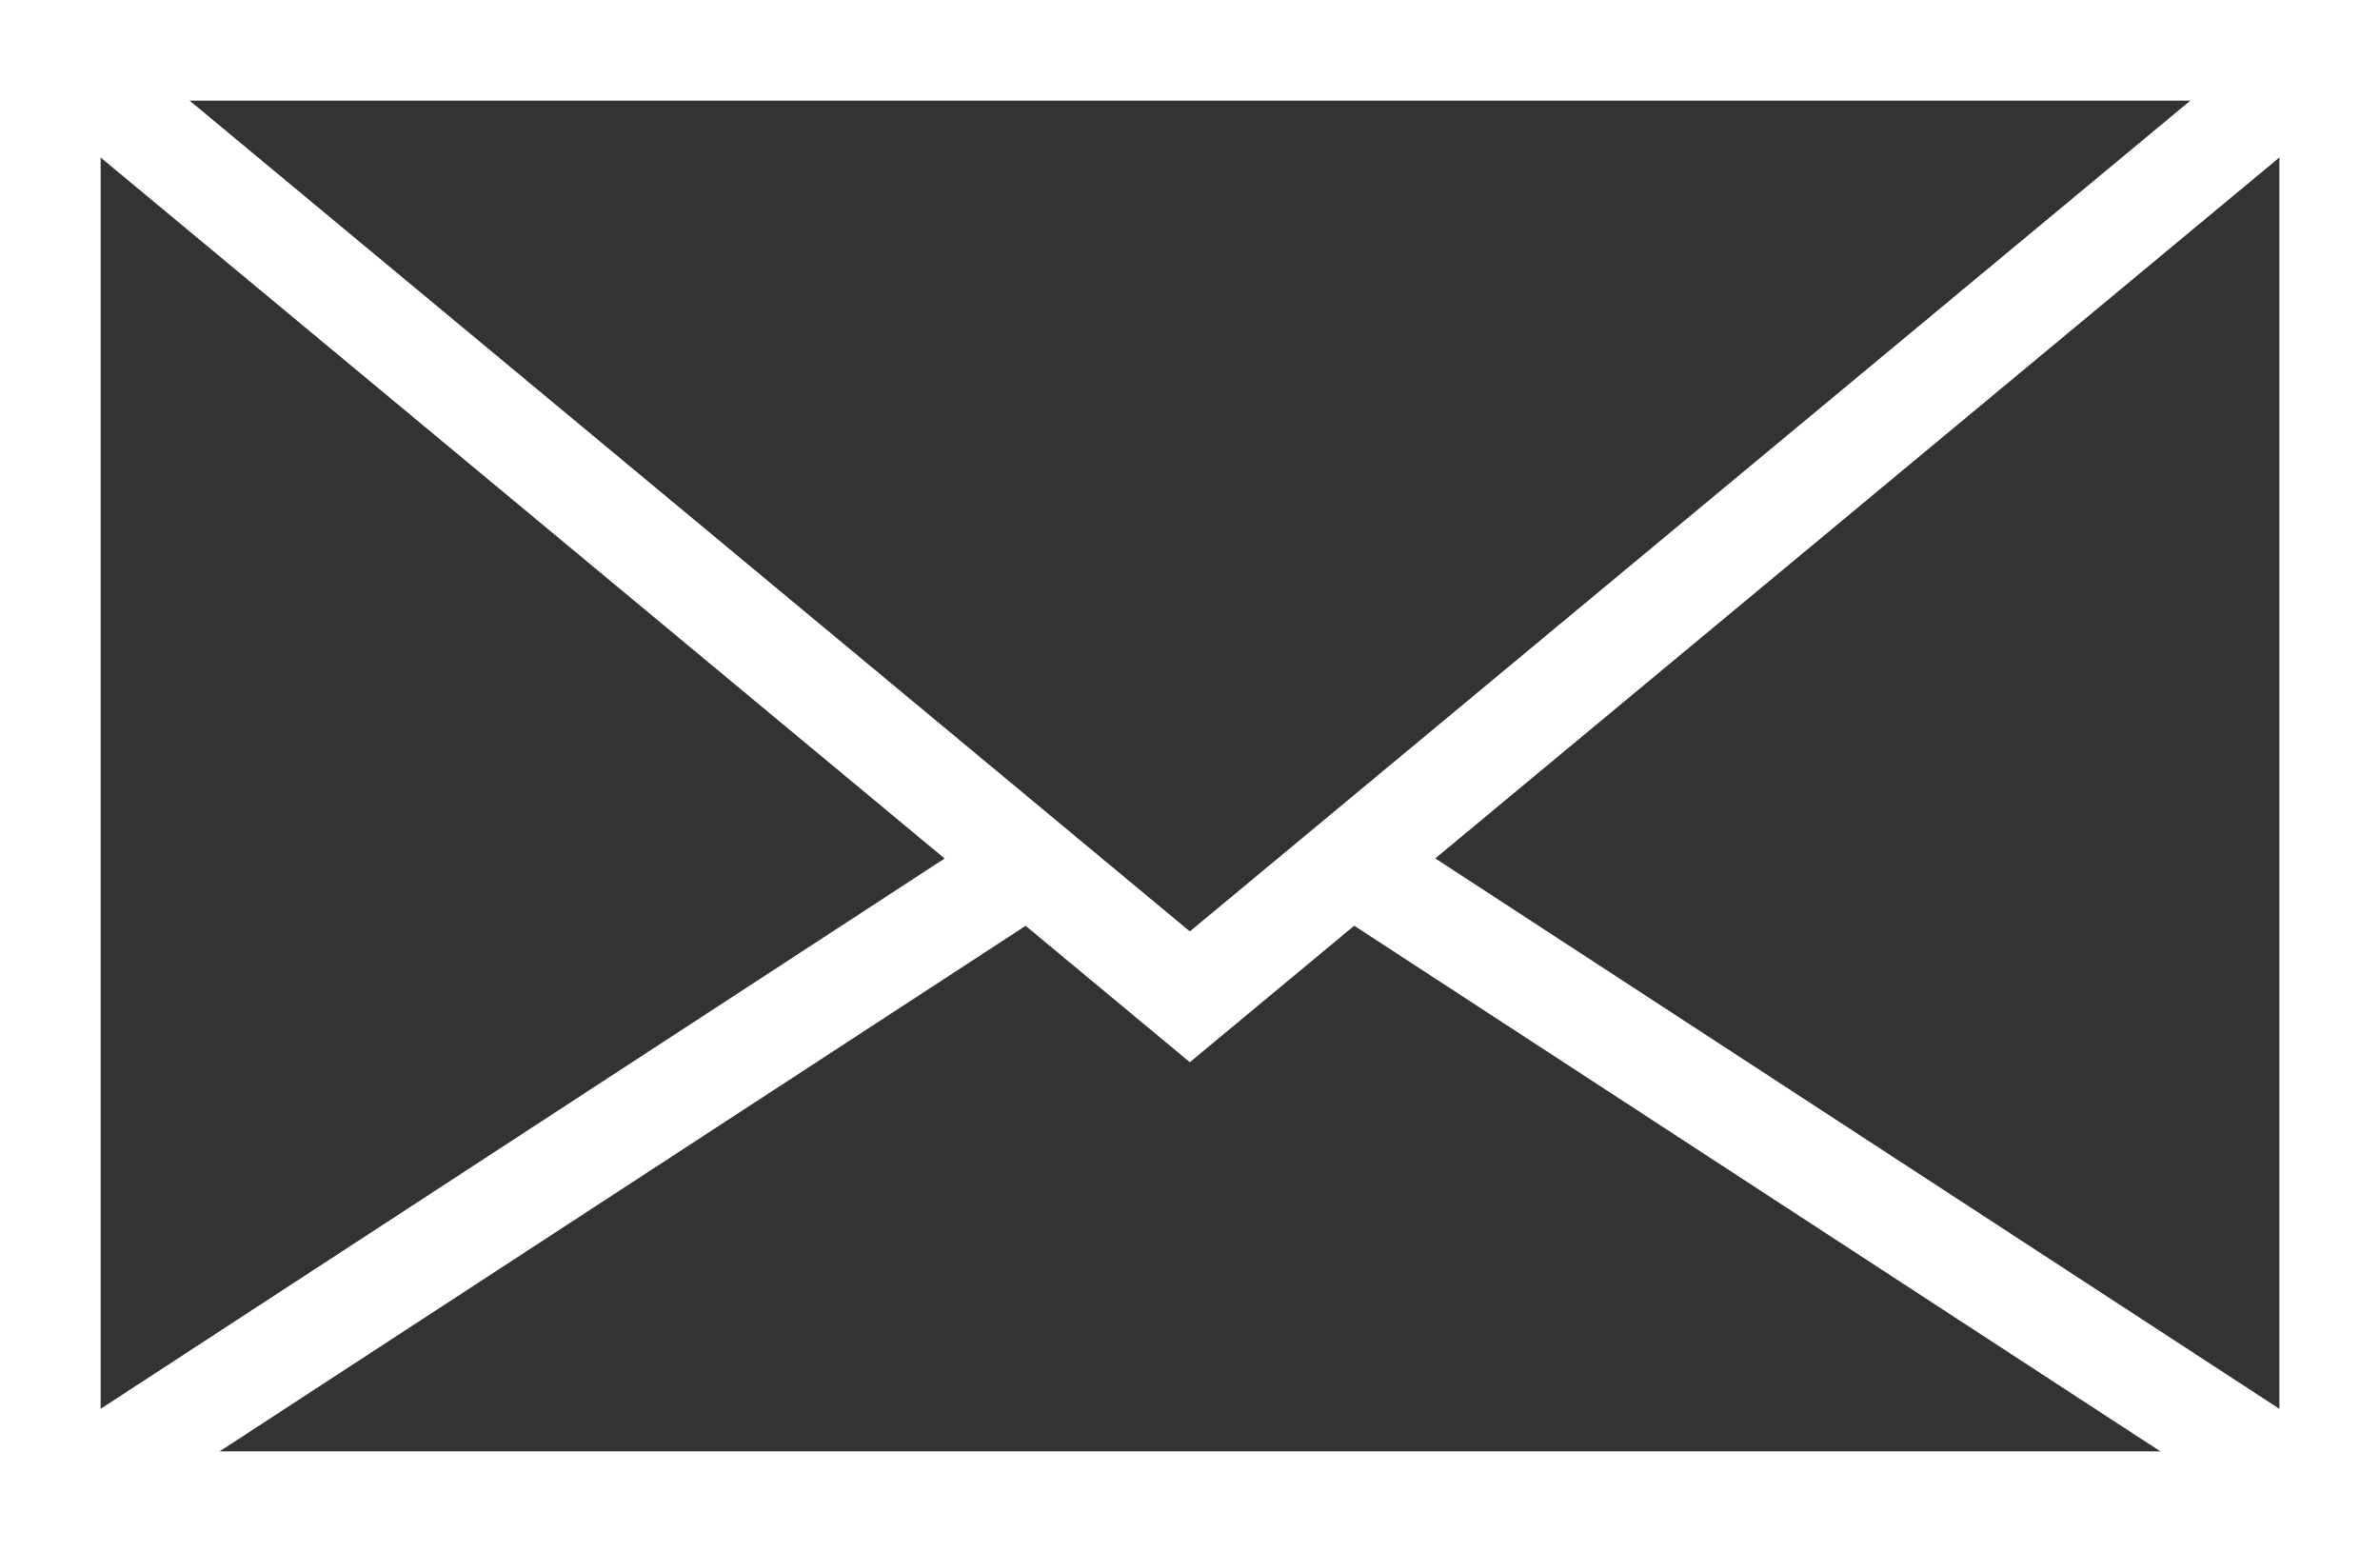
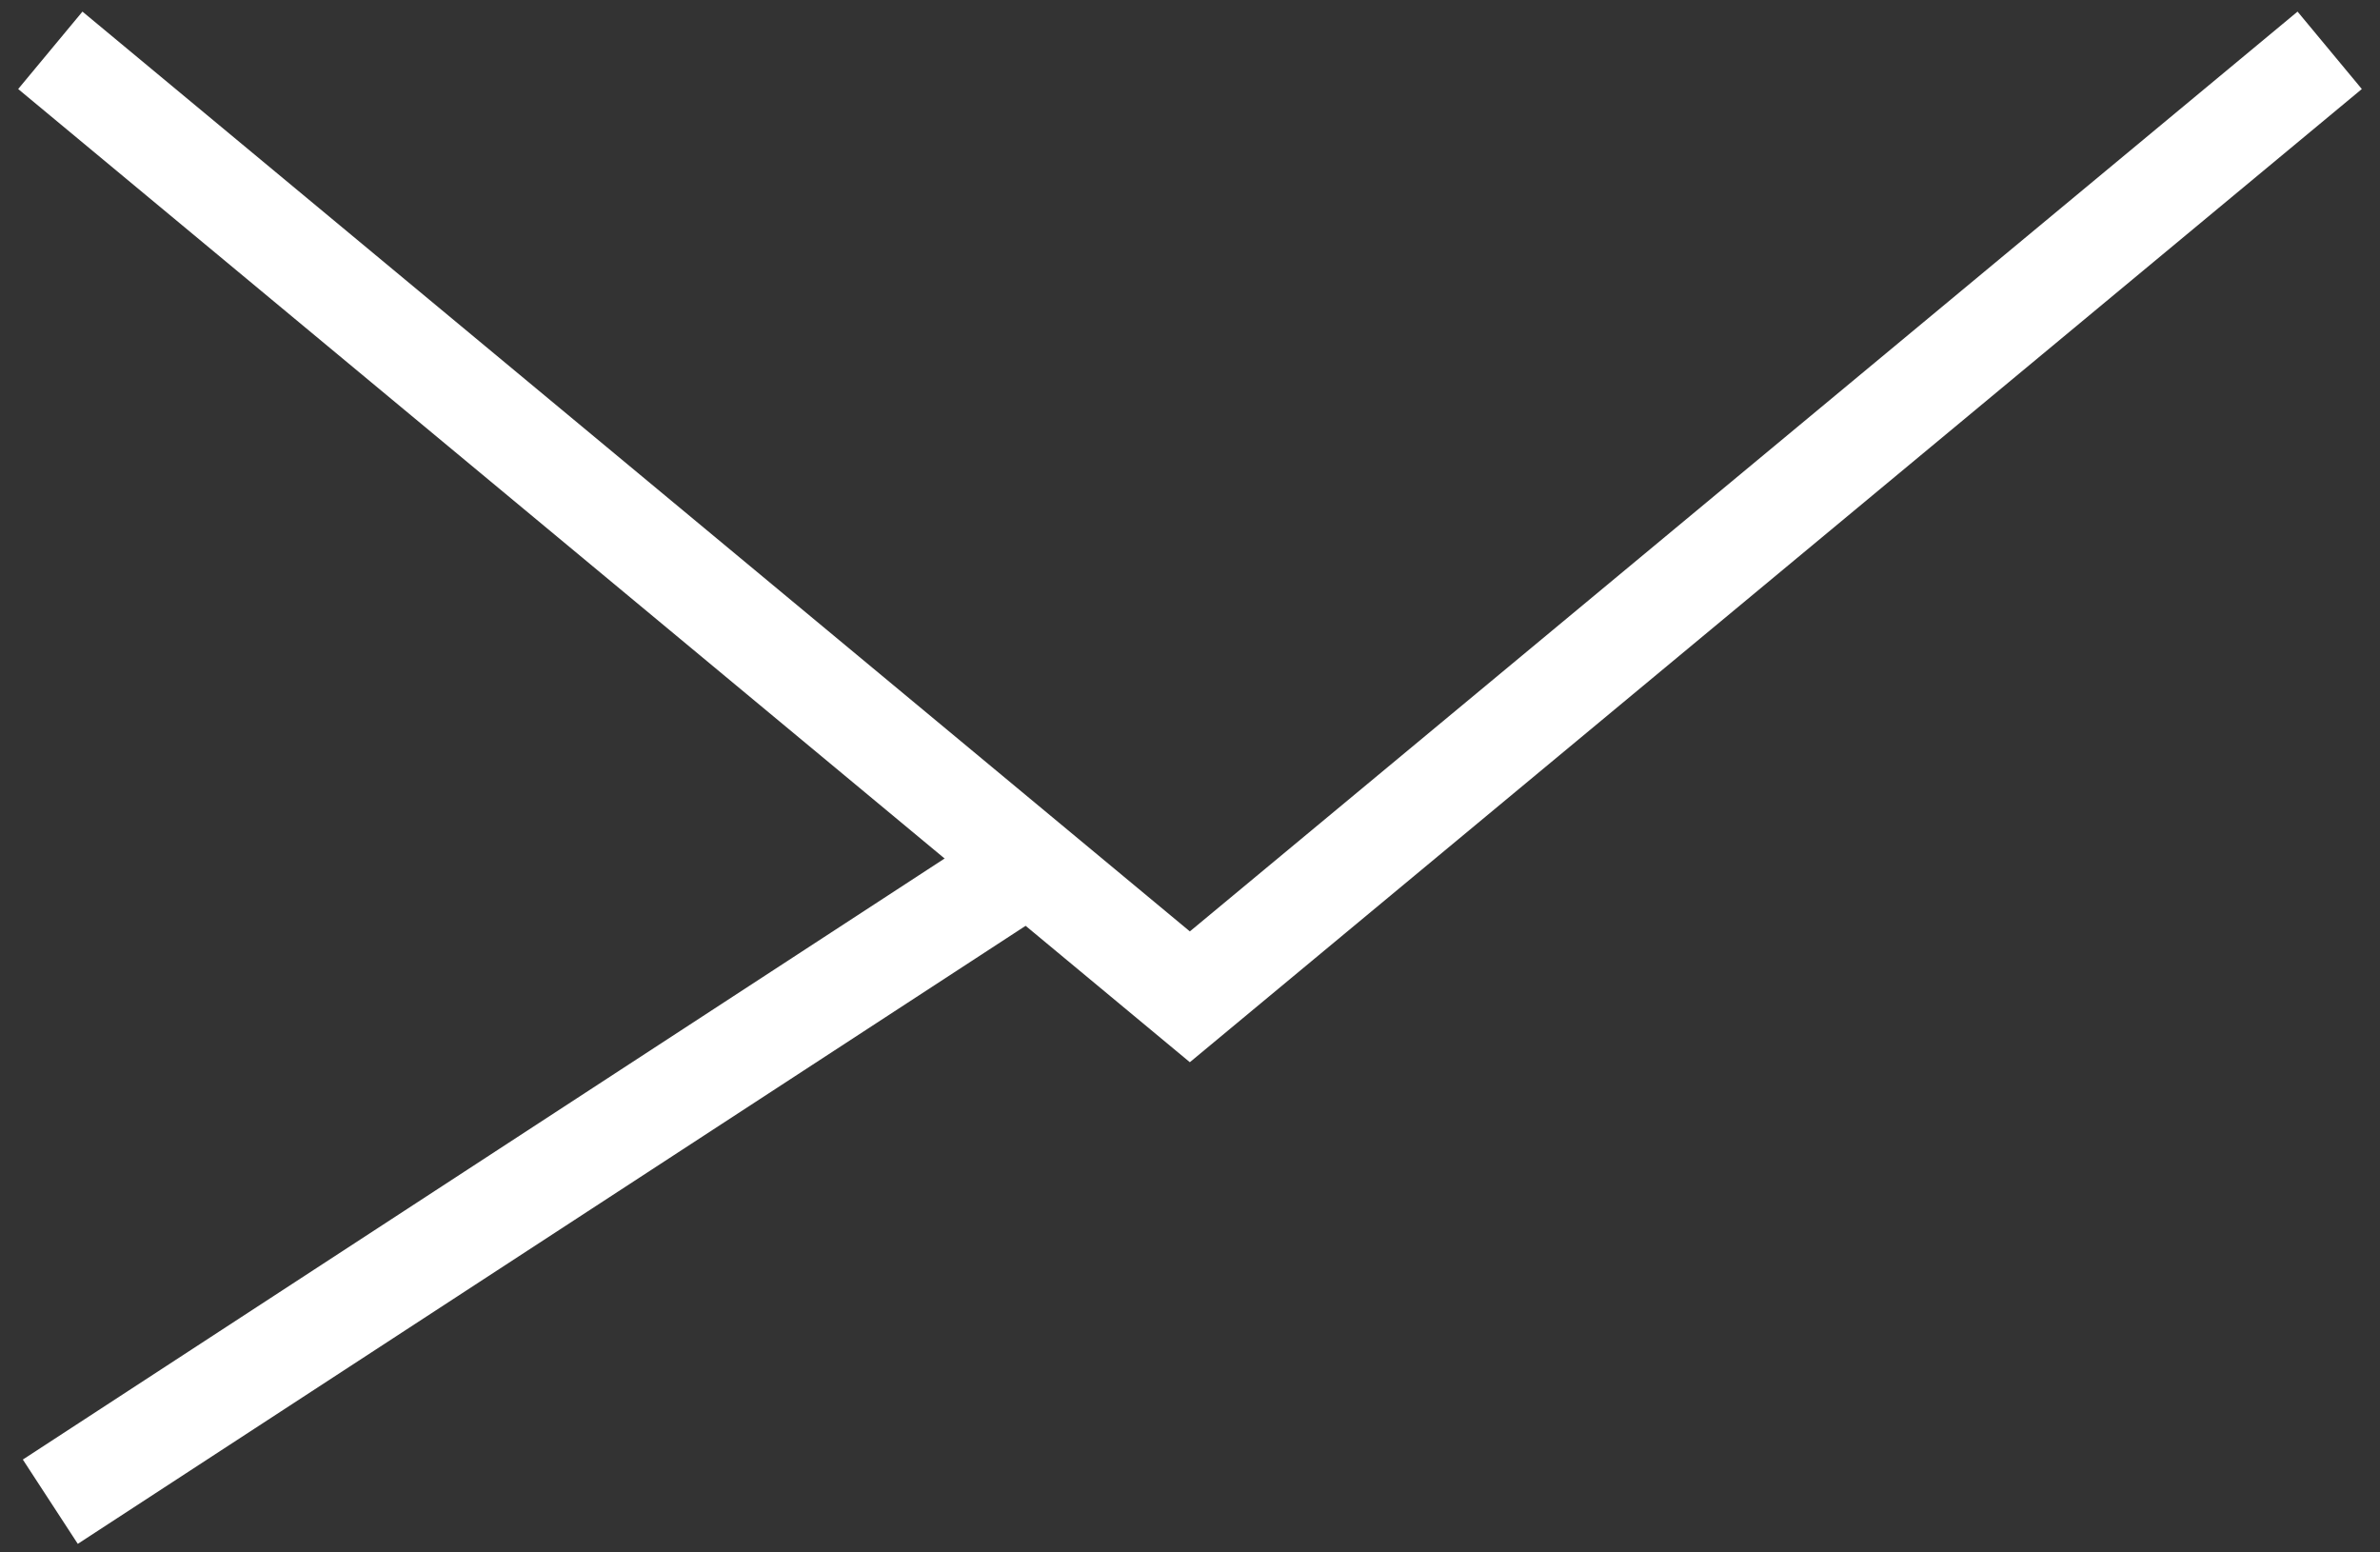
<svg xmlns="http://www.w3.org/2000/svg" viewBox="0 0 23.653 15.422">
  <rect x="0" y="0" width="23.653" height="15.422" fill="#333333" stroke="none" />
  <defs>
    <style>.a{fill:none;stroke:#fff;stroke-miterlimit:10;}</style>
  </defs>
-   <rect class="a" width="22.653" height="14.422" transform="translate(0.5 0.5)" />
  <path class="a" d="M.5.5,11.825,9.905,23.153.5" />
-   <line class="a" x1="9.729" y1="6.343" transform="translate(13.424 8.579)" />
  <line class="a" y1="6.343" x2="9.729" transform="translate(0.5 8.579)" />
</svg>